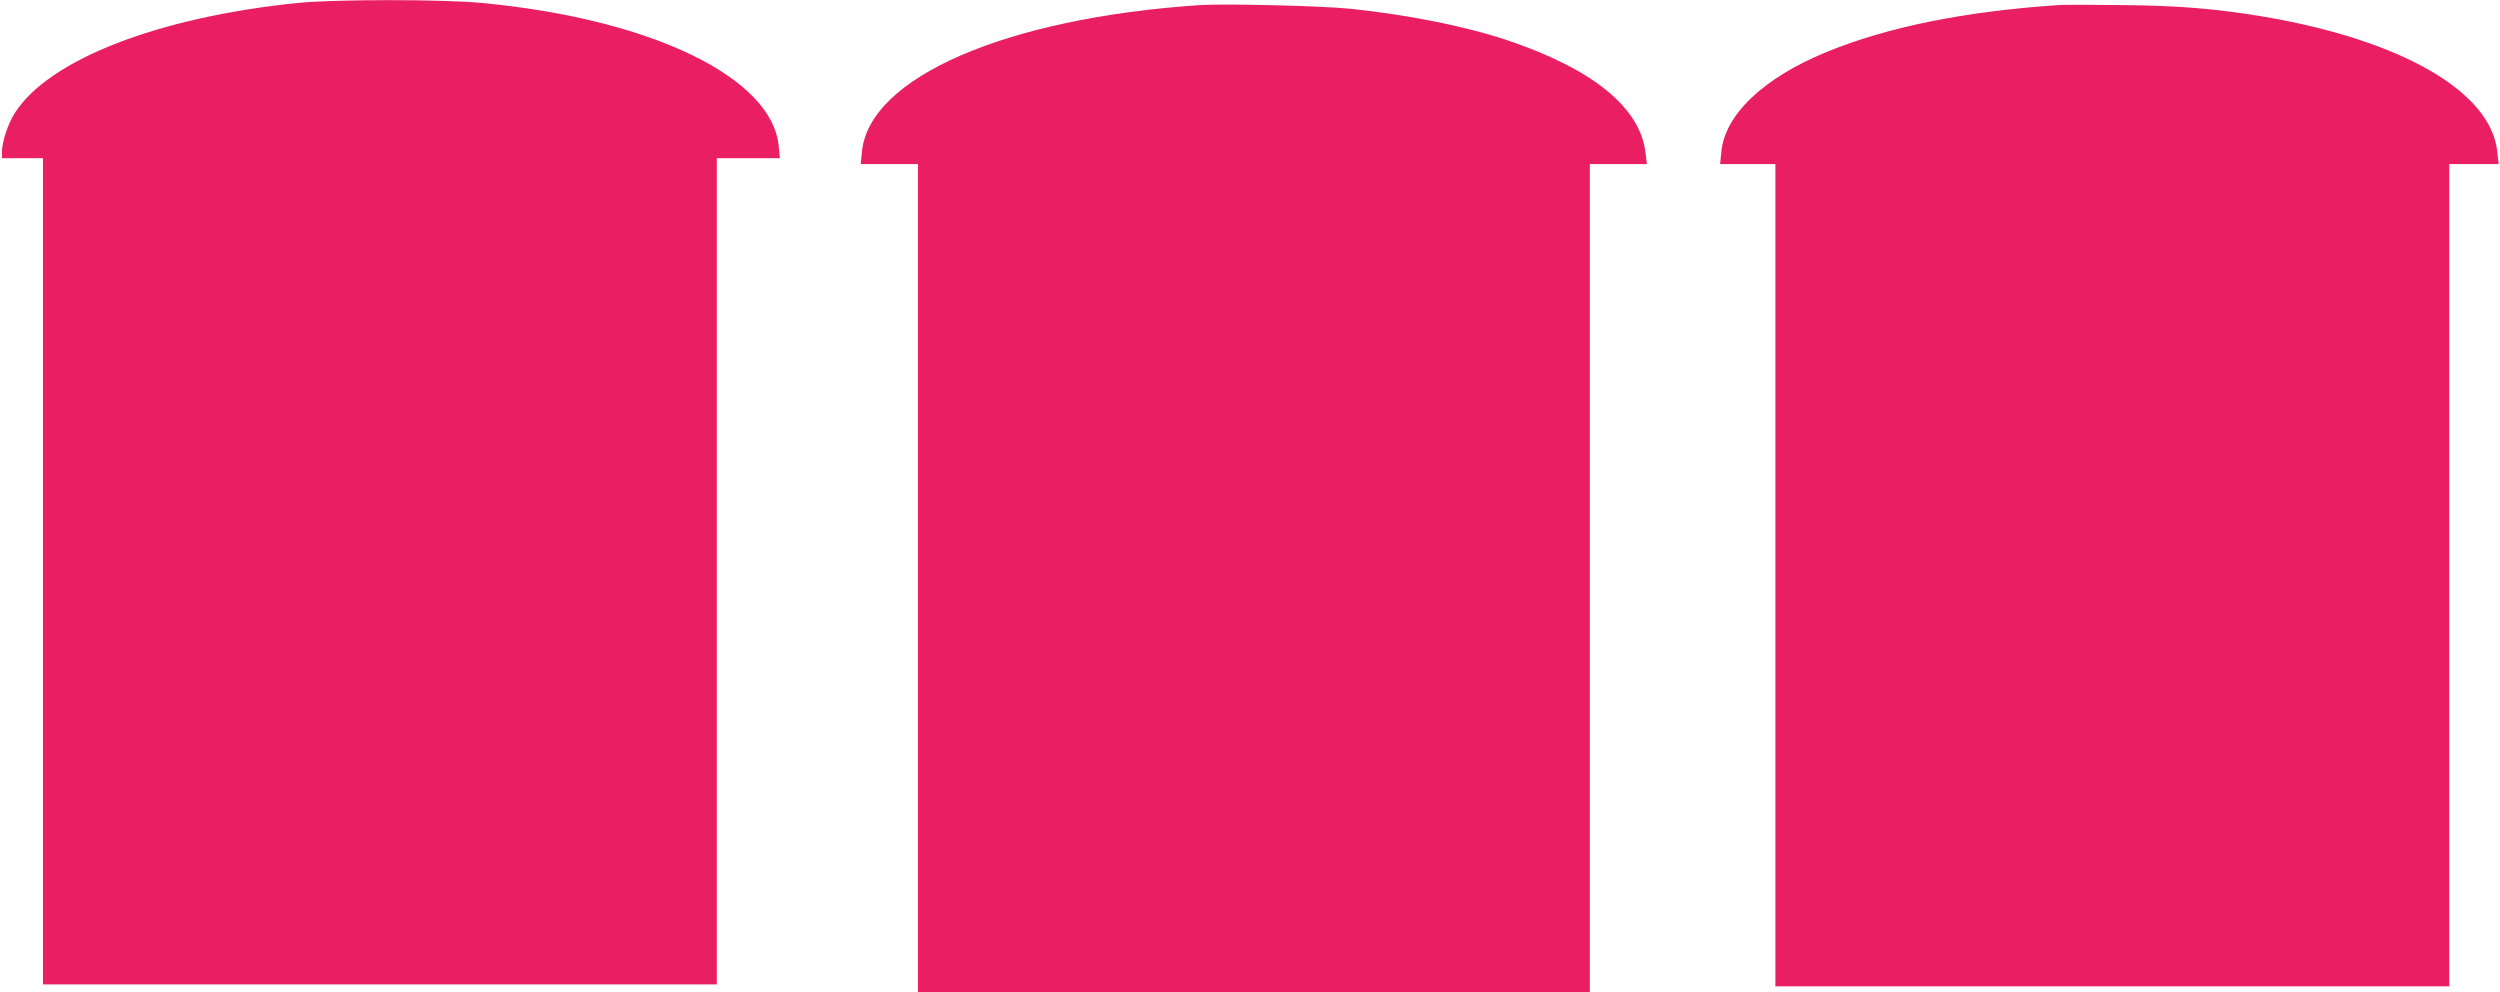
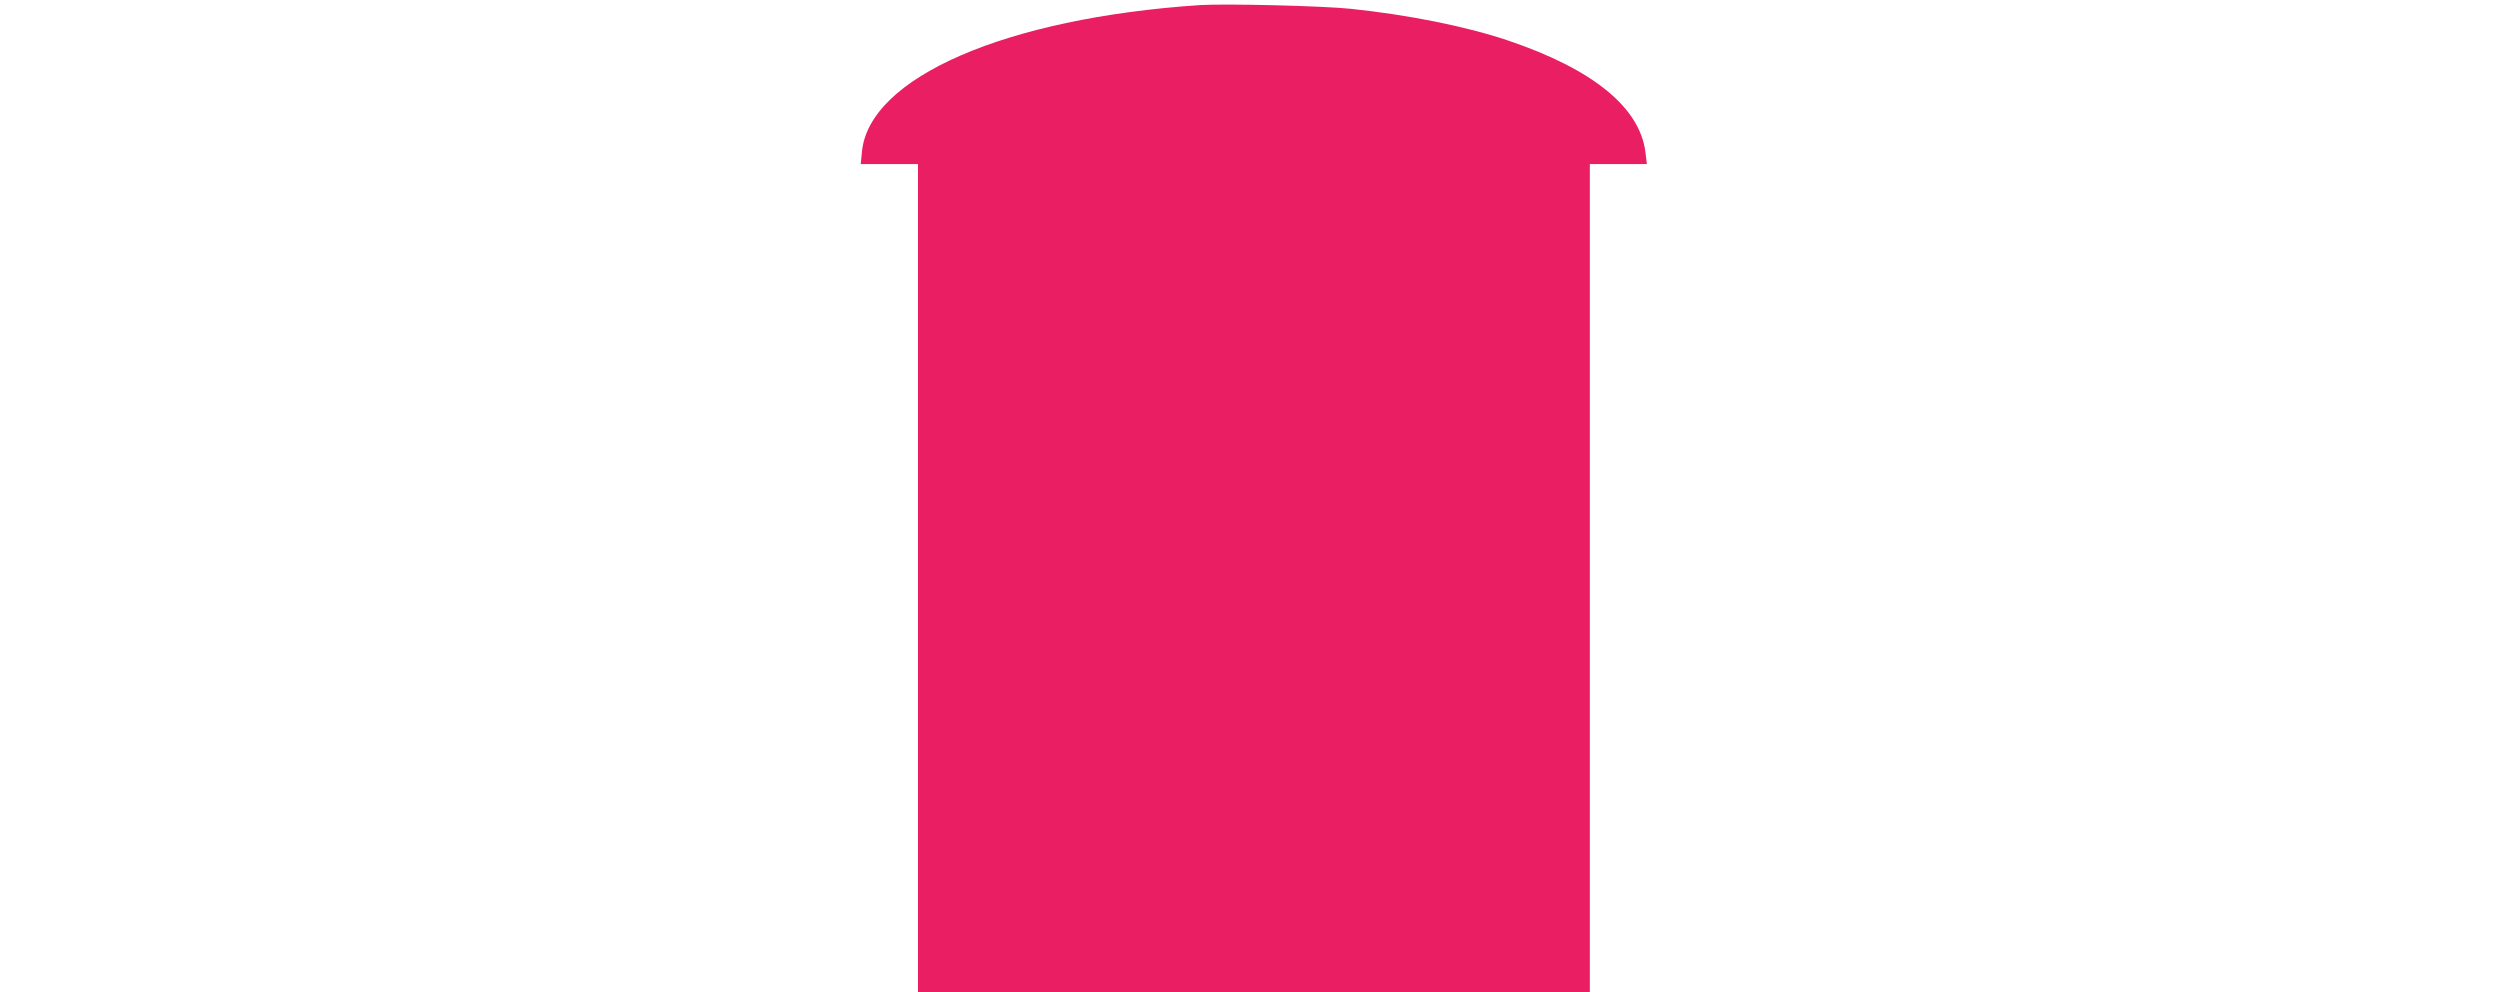
<svg xmlns="http://www.w3.org/2000/svg" version="1.0" width="1280pt" height="508pt" viewBox="0 0 1280 508" preserveAspectRatio="xMidYMid meet">
  <g transform="translate(0,508) scale(0.1,-0.1)" fill="#e91e63" stroke="none">
-     <path d="M1525 5065 c-717 -73 -1277 -291 -1450 -565 -34 -53 -65 -148 -65 -196 l0 -34 105 0 105 0 0 -2115 0 -2115 1725 0 1725 0 0 2115 0 2115 161 0 162 0 -6 61 c-32 352 -652 652 -1521 734 -199 19 -753 19 -941 0z" />
    <path d="M6145 5054 c-995 -66 -1698 -371 -1732 -753 l-6 -61 147 0 146 0 0 -2120 0 -2120 1720 0 1720 0 0 2120 0 2120 146 0 146 0 -7 58 c-27 231 -269 428 -705 575 -214 72 -509 131 -805 162 -143 15 -640 27 -770 19z" />
-     <path d="M10540 5054 c-480 -32 -876 -112 -1190 -241 -323 -133 -520 -321 -537 -513 l-6 -60 142 0 141 0 0 -2105 0 -2105 1725 0 1725 0 0 2105 0 2105 126 0 127 0 -7 63 c-31 307 -490 572 -1198 692 -241 40 -427 56 -718 59 -151 2 -300 2 -330 0z" />
  </g>
</svg>